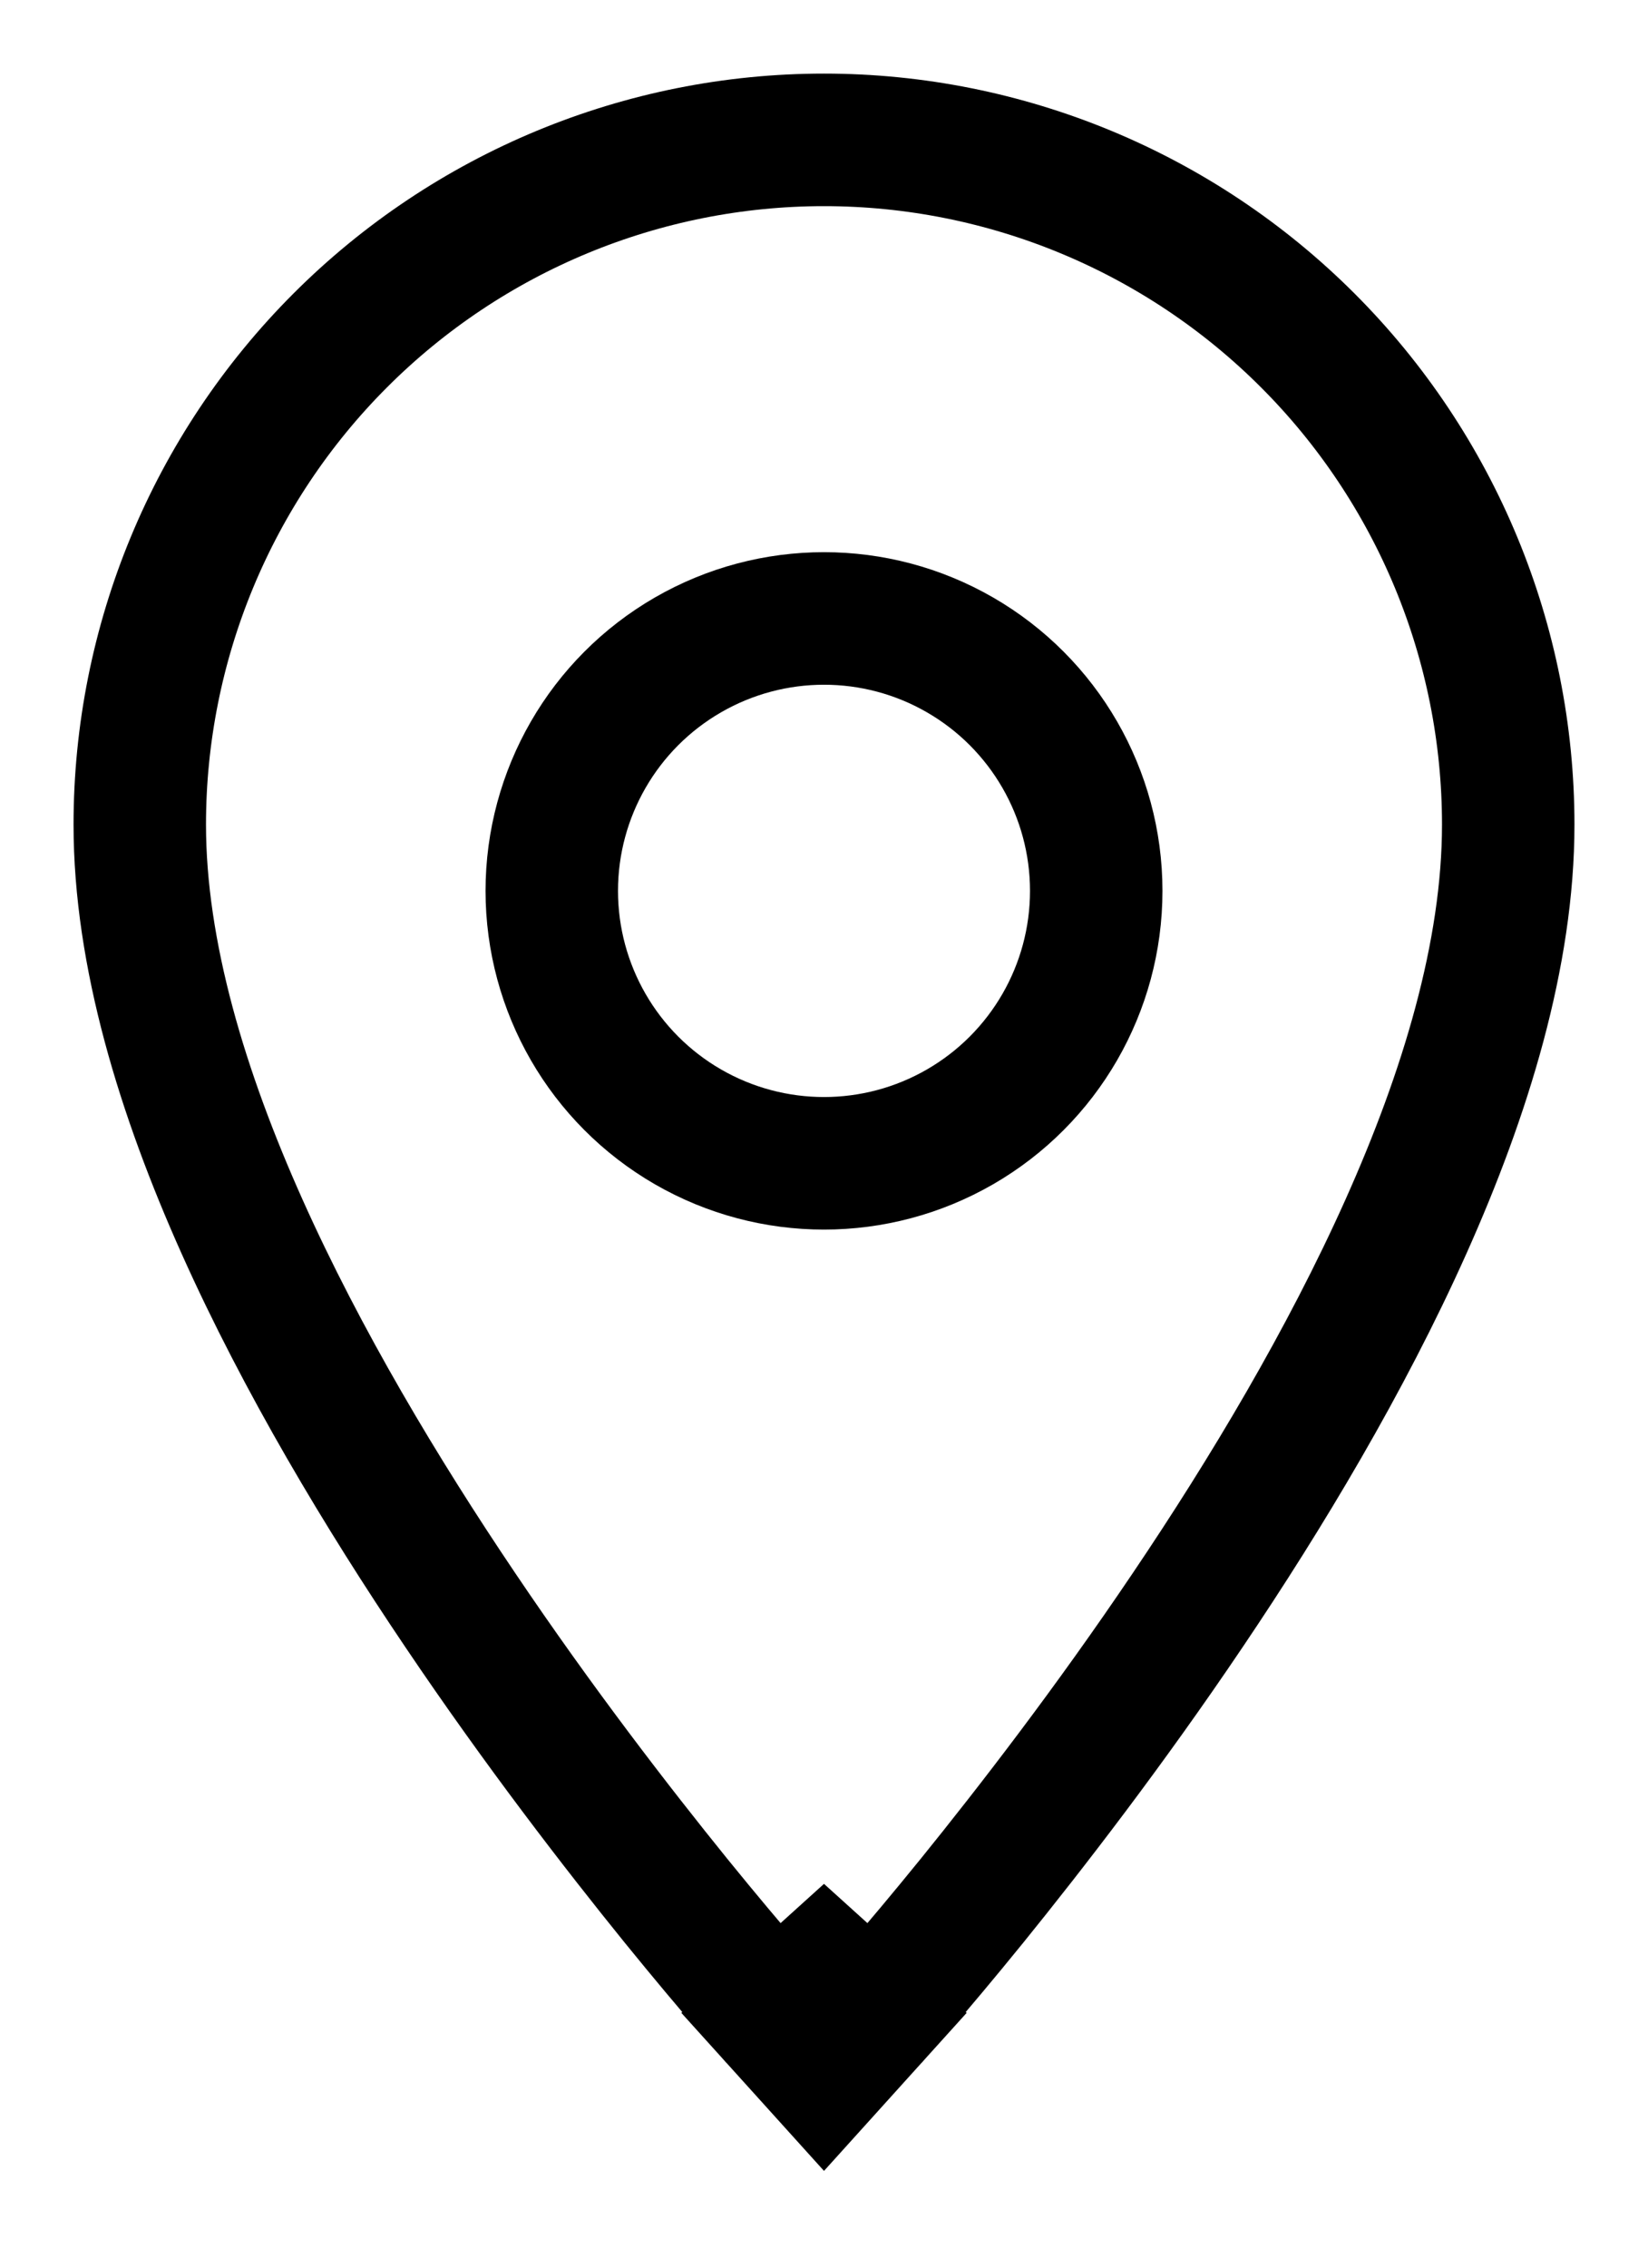
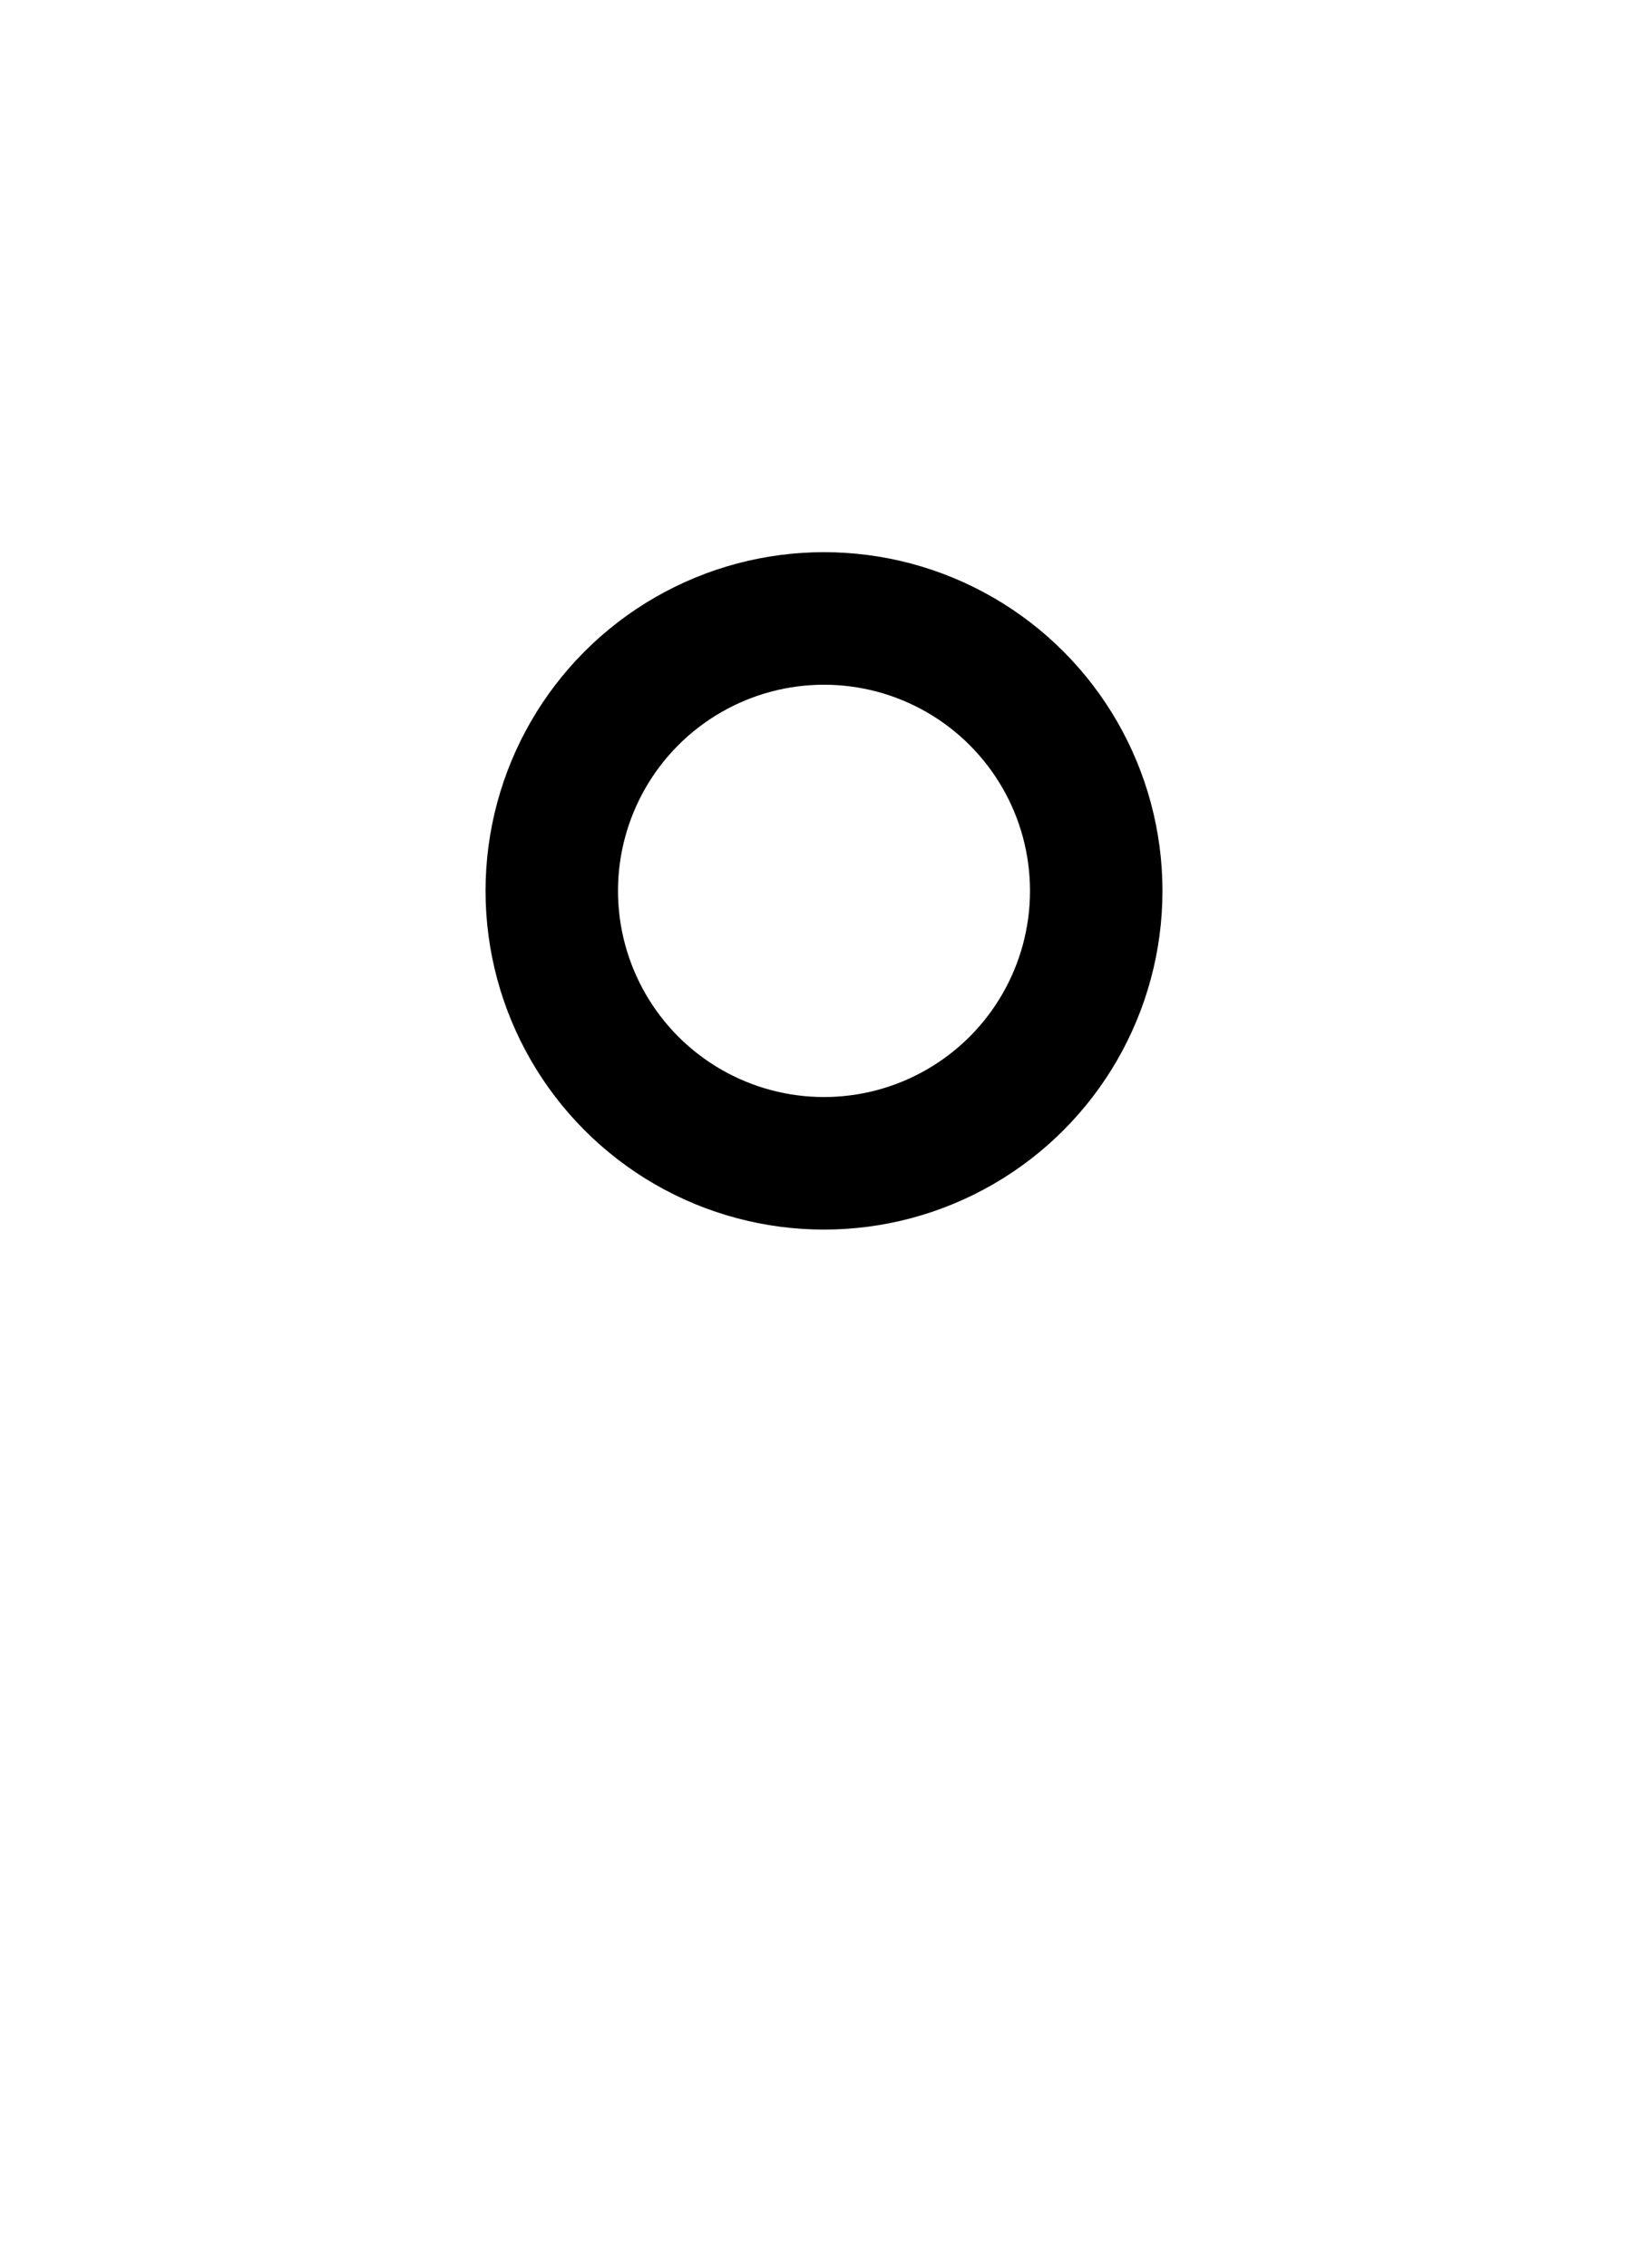
<svg xmlns="http://www.w3.org/2000/svg" width="16" height="22" viewBox="0 0 16 22" fill="none">
-   <path d="M8 19.143L7.523 19.574L8 20.102L8.477 19.574L8 19.143ZM8 19.143C8.477 19.574 8.477 19.574 8.477 19.573L8.478 19.573L8.479 19.572L8.483 19.568L8.497 19.552L8.549 19.493C8.595 19.441 8.661 19.366 8.745 19.268C8.913 19.074 9.151 18.792 9.437 18.44C10.007 17.736 10.77 16.75 11.533 15.618C12.295 14.489 13.066 13.203 13.649 11.902C14.228 10.61 14.643 9.255 14.643 8C14.643 6.238 13.943 4.549 12.697 3.303C11.451 2.057 9.762 1.357 8 1.357C6.238 1.357 4.549 2.057 3.303 3.303C2.057 4.549 1.357 6.238 1.357 8C1.357 9.255 1.772 10.61 2.351 11.902C2.934 13.203 3.705 14.489 4.467 15.618C5.23 16.75 5.993 17.736 6.563 18.44C6.849 18.792 7.087 19.074 7.255 19.268C7.339 19.366 7.405 19.441 7.451 19.493L7.503 19.552L7.517 19.568L7.521 19.572L7.522 19.573L7.523 19.573C7.523 19.574 7.523 19.574 8 19.143Z" stroke="black" stroke-width="1.286" />
  <circle cx="8" cy="8.643" r="2.643" stroke="black" stroke-width="1.286" />
</svg>